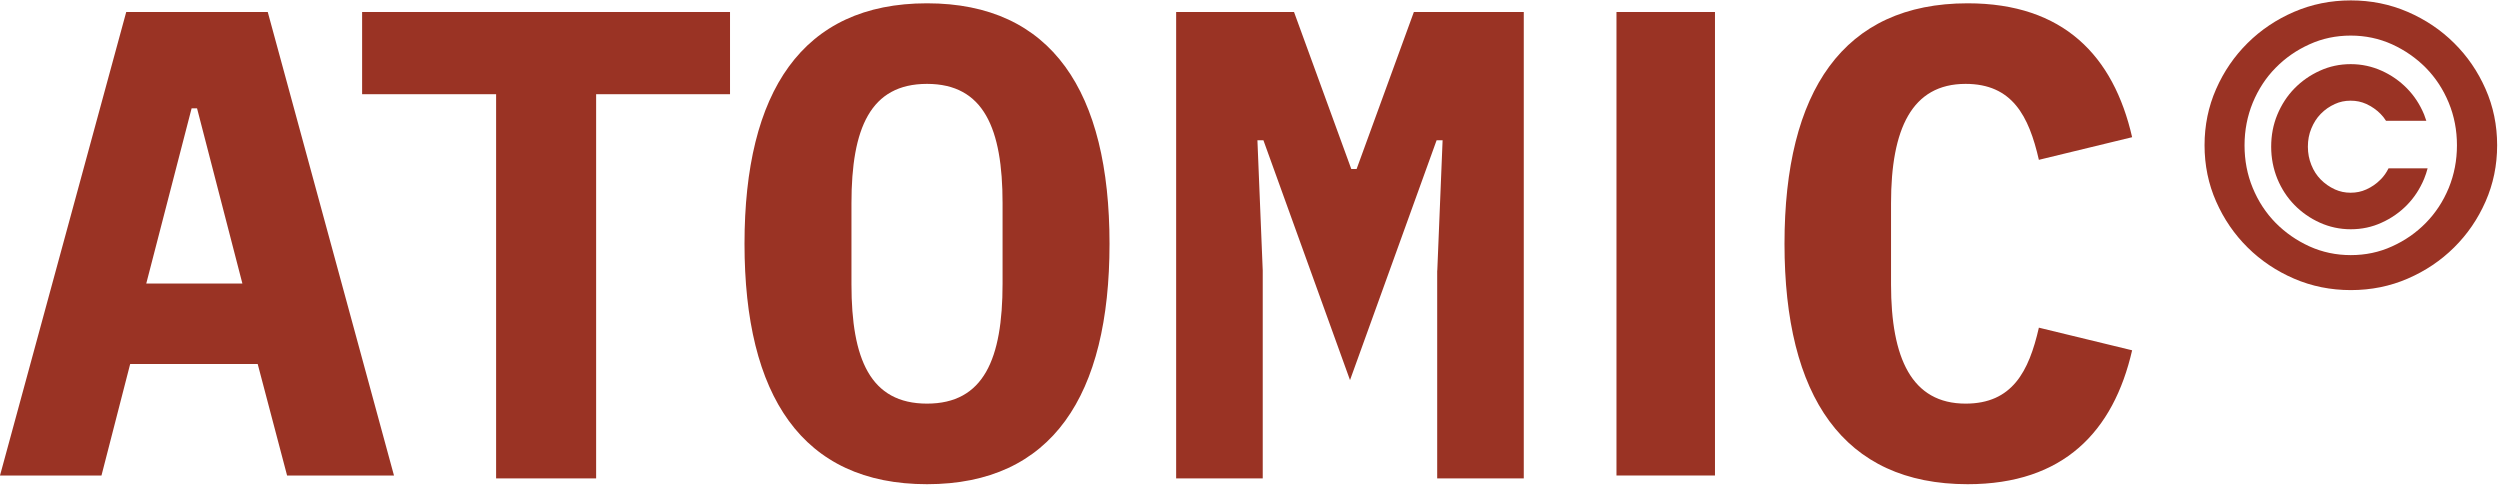
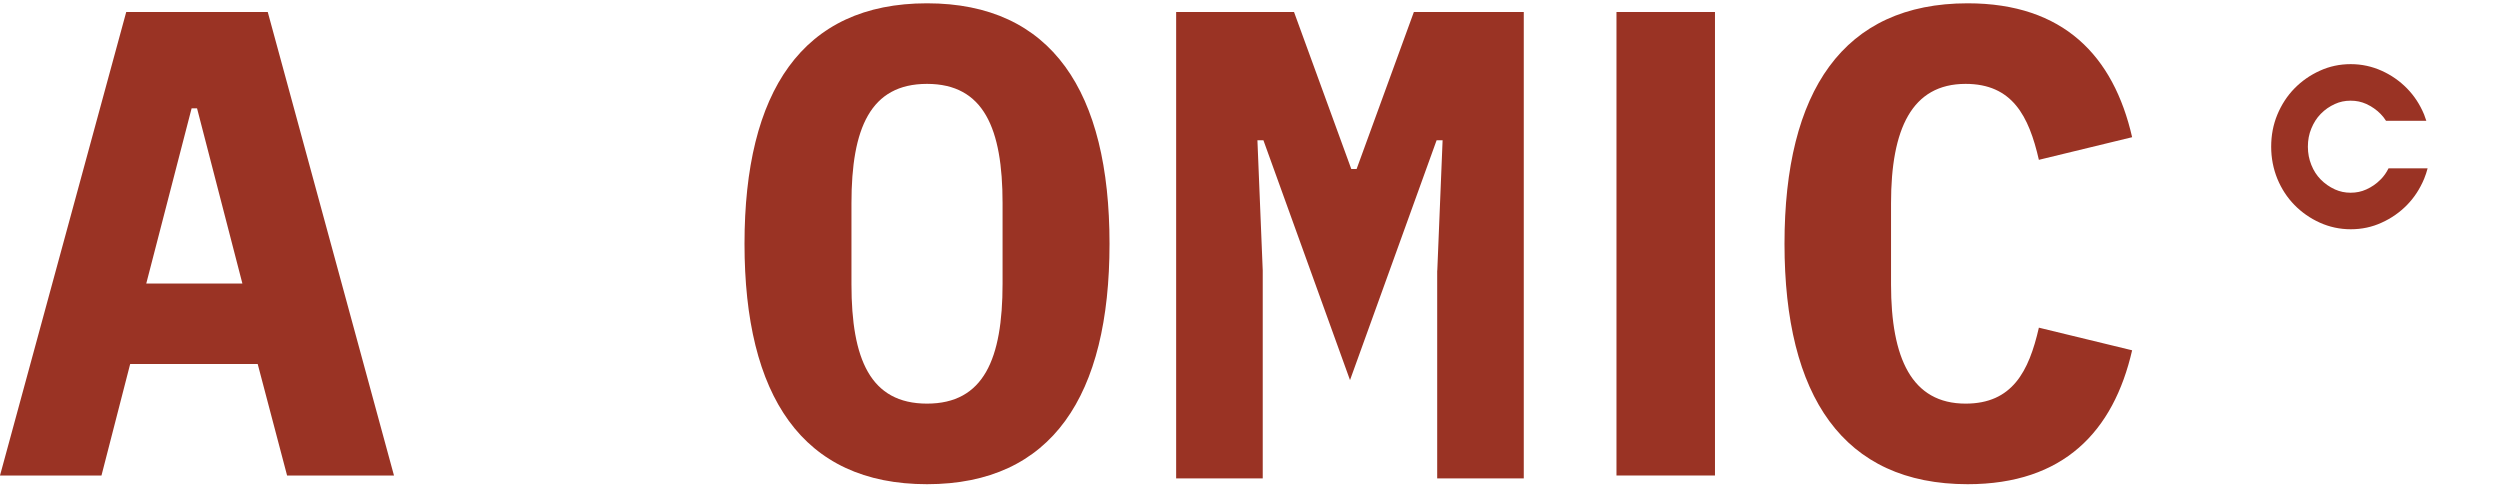
<svg xmlns="http://www.w3.org/2000/svg" width="614" height="119" viewBox="0 0 614 119" fill="none">
  <path d="M70.507 116.783L63.289 89.396H31.971L24.923 116.783H0L31.002 2.946H65.759L96.762 116.783H70.531H70.507ZM48.369 26.6H47.061L35.919 69.644H59.534L48.393 26.6H48.369Z" fill="#9A3324" />
-   <path d="M146.41 23.136V117.495H121.844V23.136H88.936V2.946H179.294V23.136H146.386H146.41Z" fill="#9A3324" />
  <path d="M182.851 59.865C182.851 22.558 196.968 0.812 227.674 0.812C258.381 0.812 272.498 22.558 272.498 59.865C272.498 97.171 258.381 118.918 227.674 118.918C196.968 118.918 182.851 97.171 182.851 59.865ZM246.23 69.674V49.886C246.23 31.57 241.621 20.601 227.674 20.601C213.728 20.601 209.12 31.57 209.12 49.886V69.844C209.12 88.159 213.728 99.129 227.674 99.129C241.621 99.129 246.23 88.159 246.23 69.674Z" fill="#9A3324" />
  <path d="M352.998 66.45L354.303 34.455H352.829L331.563 93.354L310.297 34.455H308.823L310.128 66.45V117.495H288.862V2.946H317.812L331.877 41.509H333.182L347.246 2.946H374.24V117.495H352.974V66.45H352.998Z" fill="#9A3324" />
  <path d="M438.273 59.865C438.273 22.413 452.672 0.812 483.258 0.812C506.813 0.812 519.085 13.738 523.651 33.697L500.749 39.254C498.284 28.453 494.202 20.601 482.75 20.601C469.511 20.601 464.438 31.715 464.438 49.886V69.844C464.438 87.99 469.511 99.129 482.75 99.129C494.202 99.129 498.284 91.276 500.749 80.475L523.651 86.032C519.061 105.991 506.813 118.918 483.258 118.918C452.672 118.918 438.273 97.316 438.273 59.865Z" fill="#9A3324" />
-   <path d="M610.453 21.858C608.557 17.55 605.981 13.795 602.723 10.57C599.466 7.345 595.673 4.794 591.322 2.916C586.97 1.039 582.327 0.1 577.368 0.1C572.409 0.1 567.766 1.039 563.414 2.916C559.063 4.794 555.27 7.345 552.013 10.57C548.755 13.795 546.178 17.55 544.282 21.858C542.386 26.167 541.438 30.764 541.438 35.674C541.438 40.584 542.386 45.206 544.282 49.49C546.178 53.798 548.755 57.553 552.013 60.778C555.27 64.004 559.063 66.555 563.414 68.432C567.766 70.31 572.409 71.248 577.368 71.248C582.327 71.248 586.994 70.31 591.322 68.432C595.673 66.555 599.466 64.004 602.723 60.778C605.981 57.553 608.557 53.798 610.453 49.49C612.35 45.181 613.298 40.584 613.298 35.674C613.298 30.764 612.35 26.143 610.453 21.858ZM601.41 46.168C600.049 49.466 598.177 52.306 595.795 54.737C593.412 57.168 590.641 59.093 587.481 60.514C584.321 61.958 580.941 62.656 577.344 62.656C573.746 62.656 570.343 61.934 567.207 60.514C564.046 59.069 561.275 57.144 558.893 54.737C556.51 52.306 554.638 49.466 553.277 46.168C551.915 42.895 551.259 39.381 551.259 35.698C551.259 31.992 551.94 28.502 553.277 25.228C554.638 21.955 556.486 19.091 558.893 16.66C561.275 14.229 564.046 12.303 567.207 10.883C570.367 9.439 573.746 8.741 577.344 8.741C580.941 8.741 584.345 9.463 587.481 10.883C590.641 12.327 593.412 14.253 595.795 16.66C598.177 19.091 600.049 21.931 601.41 25.228C602.772 28.526 603.428 32.016 603.428 35.698C603.428 39.405 602.747 42.895 601.41 46.168Z" fill="#9A3324" />
  <path d="M584.669 44.083C583.668 45.126 582.496 45.926 581.152 46.532C579.98 47.066 578.71 47.333 577.318 47.333C575.925 47.333 574.68 47.066 573.483 46.532C572.115 45.902 570.967 45.101 569.966 44.083C568.989 43.088 568.232 41.924 567.67 40.517C567.108 39.135 566.815 37.655 566.815 36.03C566.815 34.405 567.084 32.95 567.67 31.543C568.256 30.136 568.989 28.972 569.966 27.977C570.967 26.934 572.14 26.134 573.483 25.527C574.655 24.994 575.901 24.727 577.318 24.727C578.734 24.727 579.956 24.994 581.152 25.527C582.52 26.158 583.668 26.959 584.669 27.977C585.182 28.487 585.622 29.069 586.013 29.675H595.905C595.734 29.166 595.563 28.656 595.367 28.147C594.342 25.673 592.95 23.538 591.167 21.719C589.384 19.9 587.307 18.445 584.938 17.378C582.569 16.311 580.029 15.753 577.342 15.753C574.655 15.753 572.115 16.286 569.746 17.378C567.377 18.445 565.301 19.9 563.518 21.719C561.735 23.538 560.342 25.697 559.317 28.147C558.291 30.621 557.802 33.241 557.802 36.03C557.802 38.819 558.315 41.439 559.317 43.913C560.342 46.387 561.735 48.521 563.518 50.34C565.301 52.16 567.377 53.615 569.746 54.682C572.115 55.749 574.655 56.307 577.342 56.307C580.029 56.307 582.569 55.774 584.938 54.682C587.307 53.615 589.384 52.16 591.167 50.34C592.95 48.521 594.342 46.363 595.367 43.913C595.709 43.064 596.002 42.215 596.222 41.342H586.624C586.111 42.385 585.475 43.282 584.694 44.083H584.669Z" fill="#9A3324" />
  <path d="M421.198 2.946H397.007V116.783H421.198V2.946Z" fill="#9A3324" />
</svg>